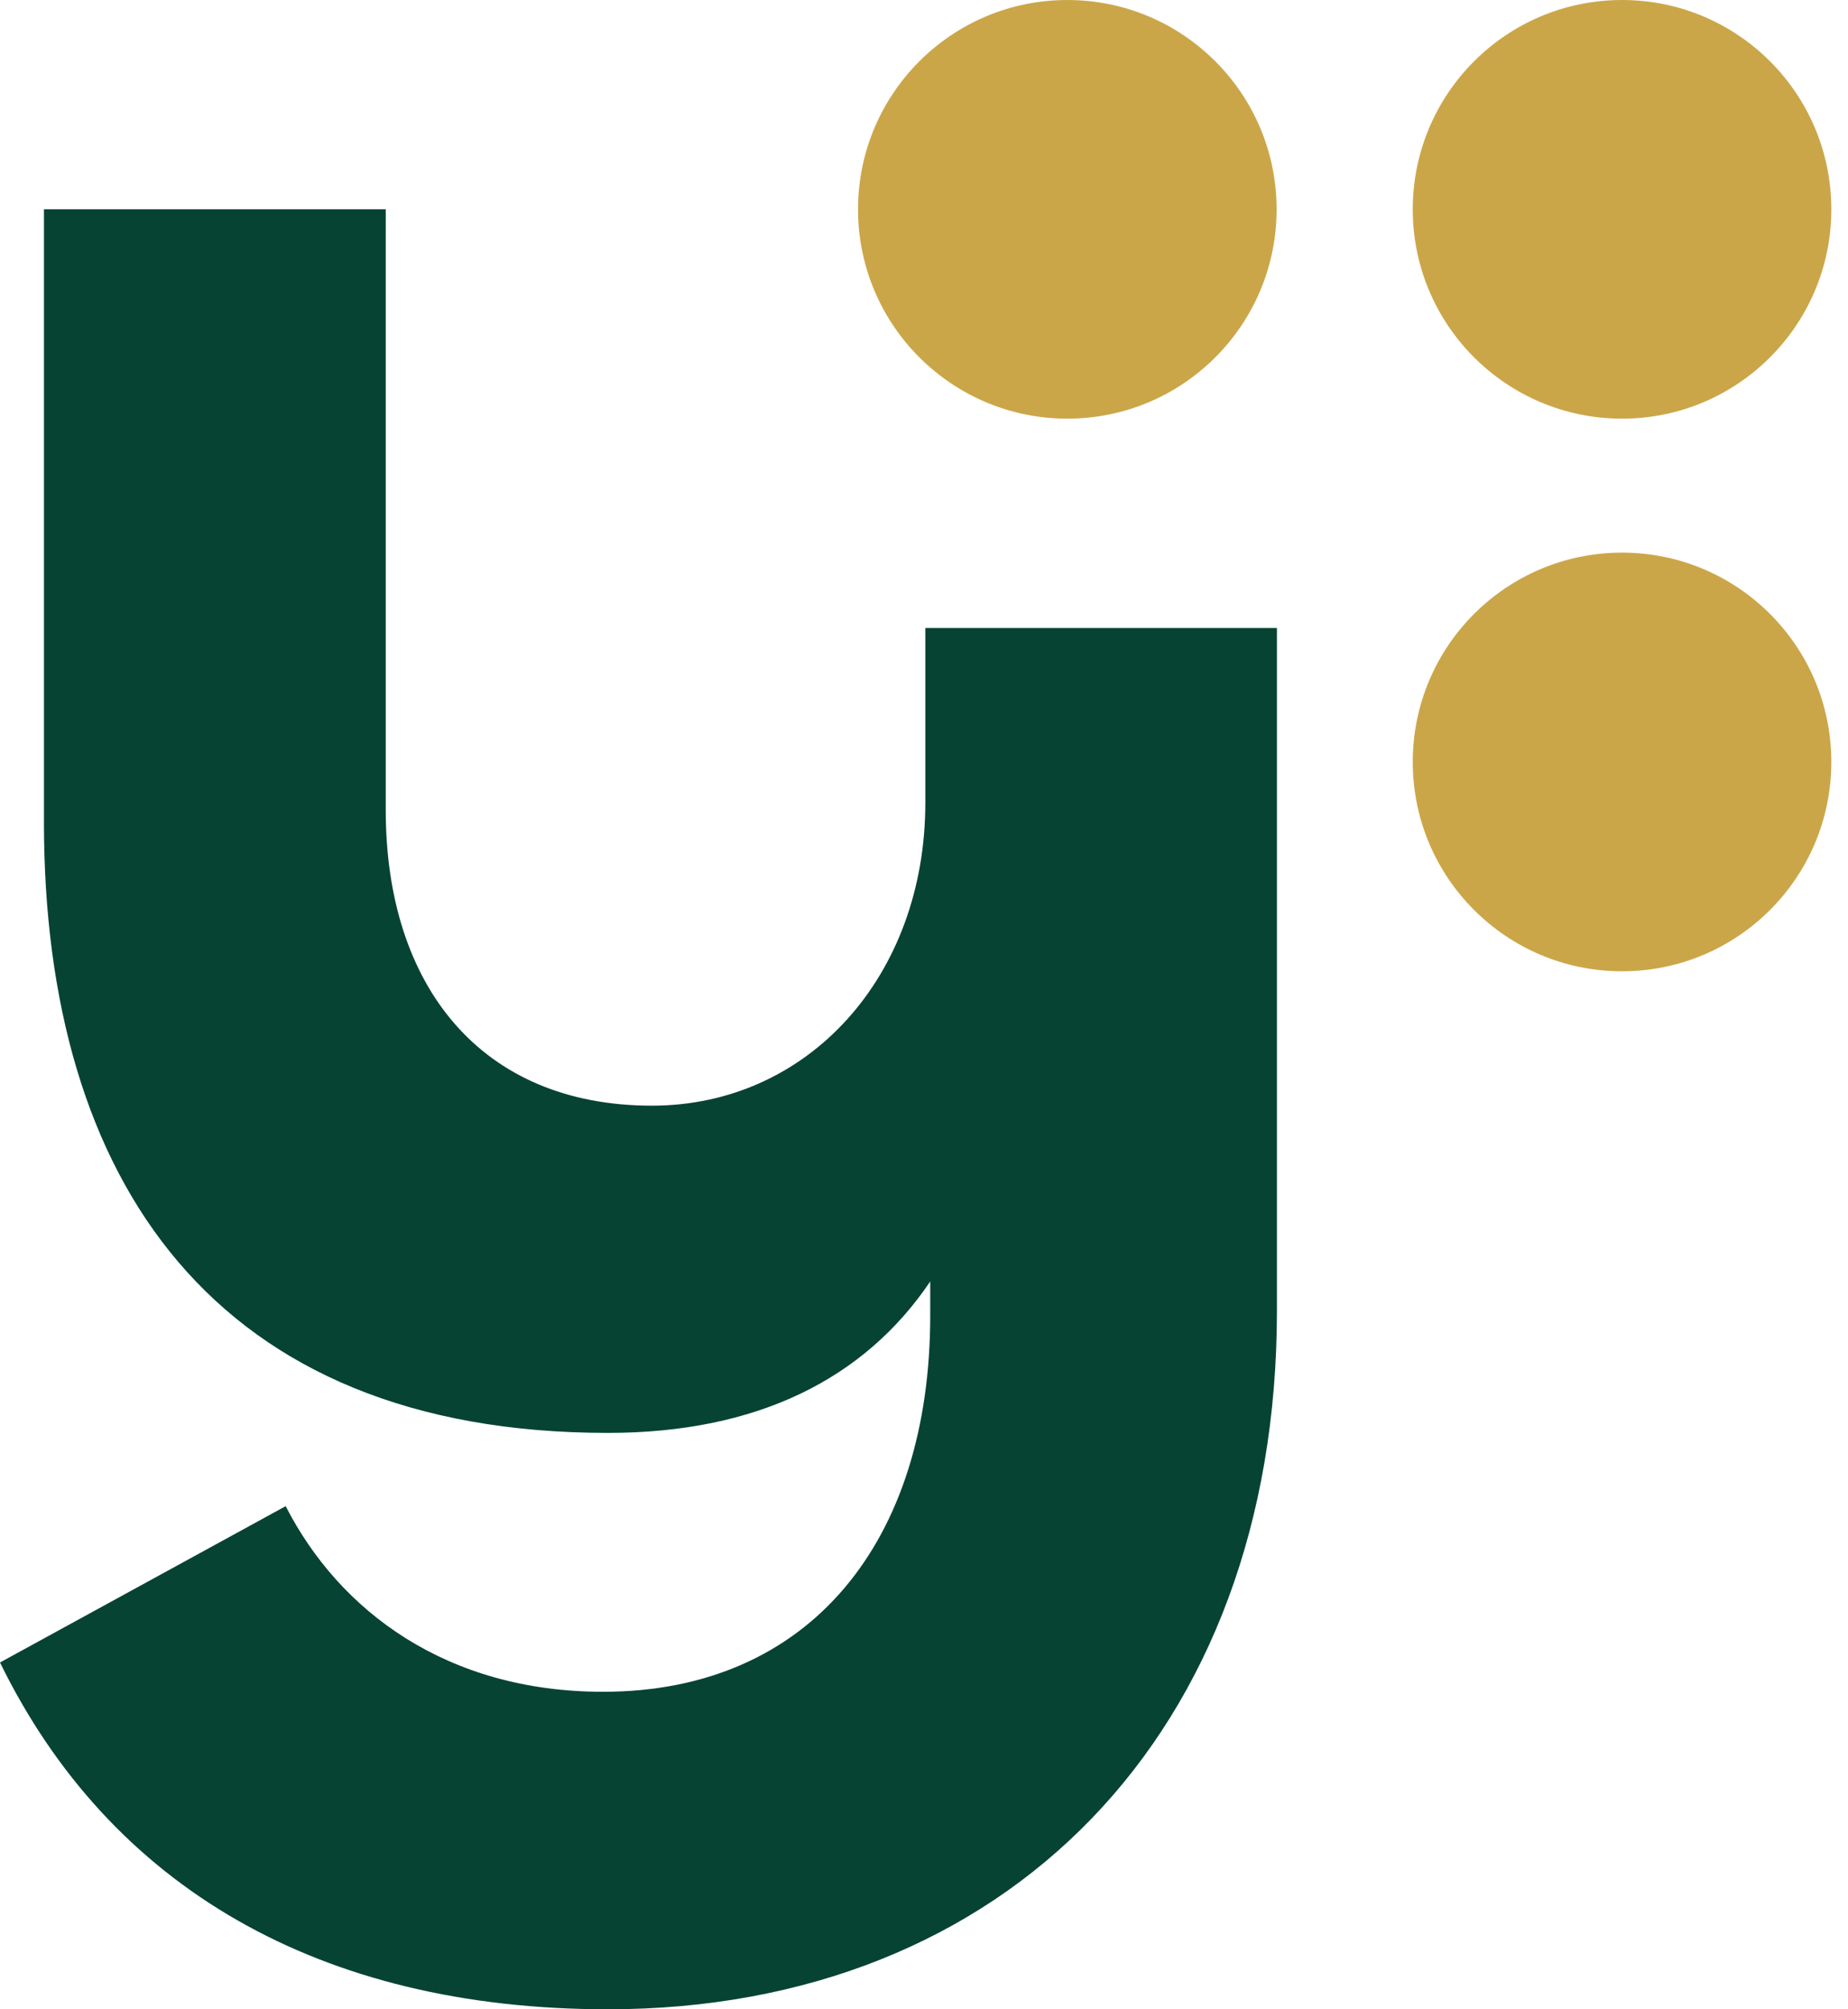
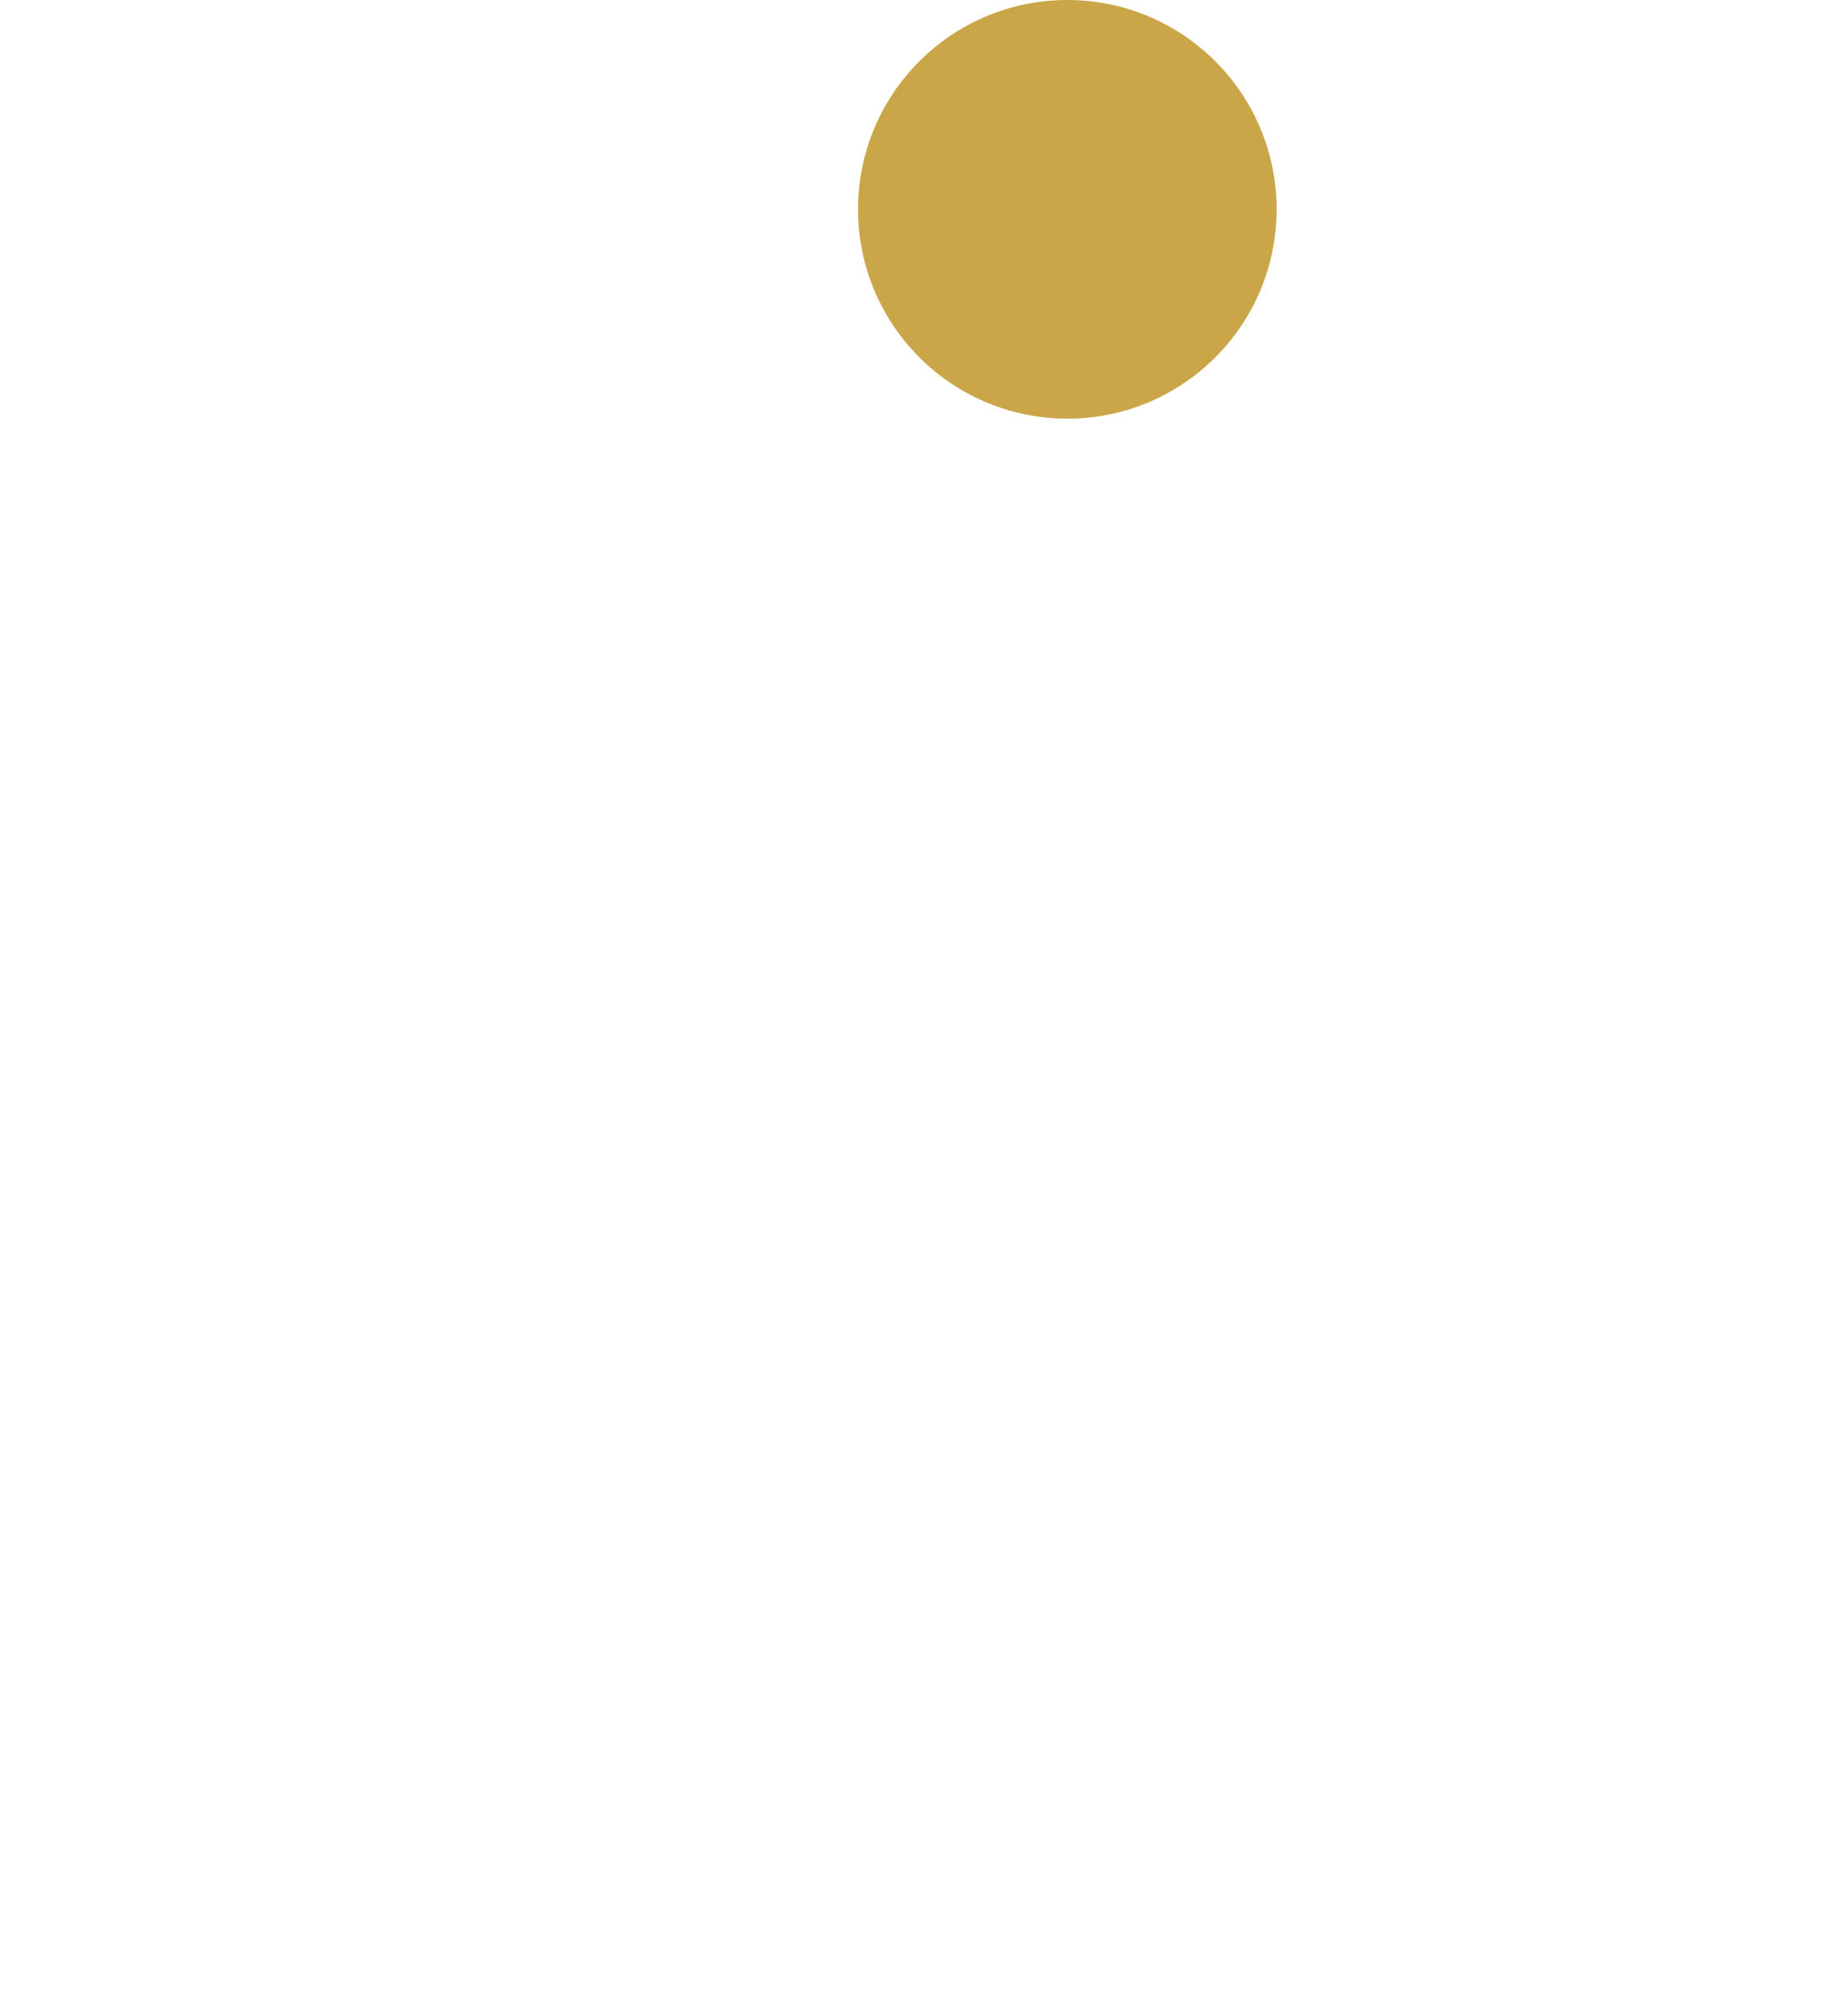
<svg xmlns="http://www.w3.org/2000/svg" width="46" height="50" viewBox="0 0 46 50" fill="none">
-   <path d="M15.133 50C7.961 50 2.735 46.961 0 41.37L7.111 37.48C8.448 40.094 11.122 42.099 15.011 42.099C20.177 42.099 23.155 38.331 23.155 32.74V31.889C21.514 34.32 18.84 35.657 15.133 35.657C5.348 35.657 1.094 29.398 1.094 20.464V5.209H9.602V20.16C9.602 24.535 11.972 27.514 16.227 27.514C20.116 27.514 23.033 24.293 23.033 19.978V15.628H31.785V32.618C31.785 43.133 25.039 50 15.133 50Z" fill="#064333" />
  <path d="M26.568 10.418C29.445 10.418 31.777 8.086 31.777 5.209C31.777 2.332 29.445 0 26.568 0C23.691 0 21.358 2.332 21.358 5.209C21.358 8.086 23.691 10.418 26.568 10.418Z" fill="#CBA649" />
-   <path d="M40.376 10.418C43.252 10.418 45.585 8.086 45.585 5.209C45.585 2.332 43.252 0 40.376 0C37.498 0 35.166 2.332 35.166 5.209C35.166 8.086 37.498 10.418 40.376 10.418Z" fill="#CBA649" />
-   <path d="M40.376 24.17C43.252 24.17 45.585 21.838 45.585 18.961C45.585 16.084 43.252 13.752 40.376 13.752C37.498 13.752 35.166 16.084 35.166 18.961C35.166 21.838 37.498 24.17 40.376 24.17Z" fill="#CBA649" />
</svg>